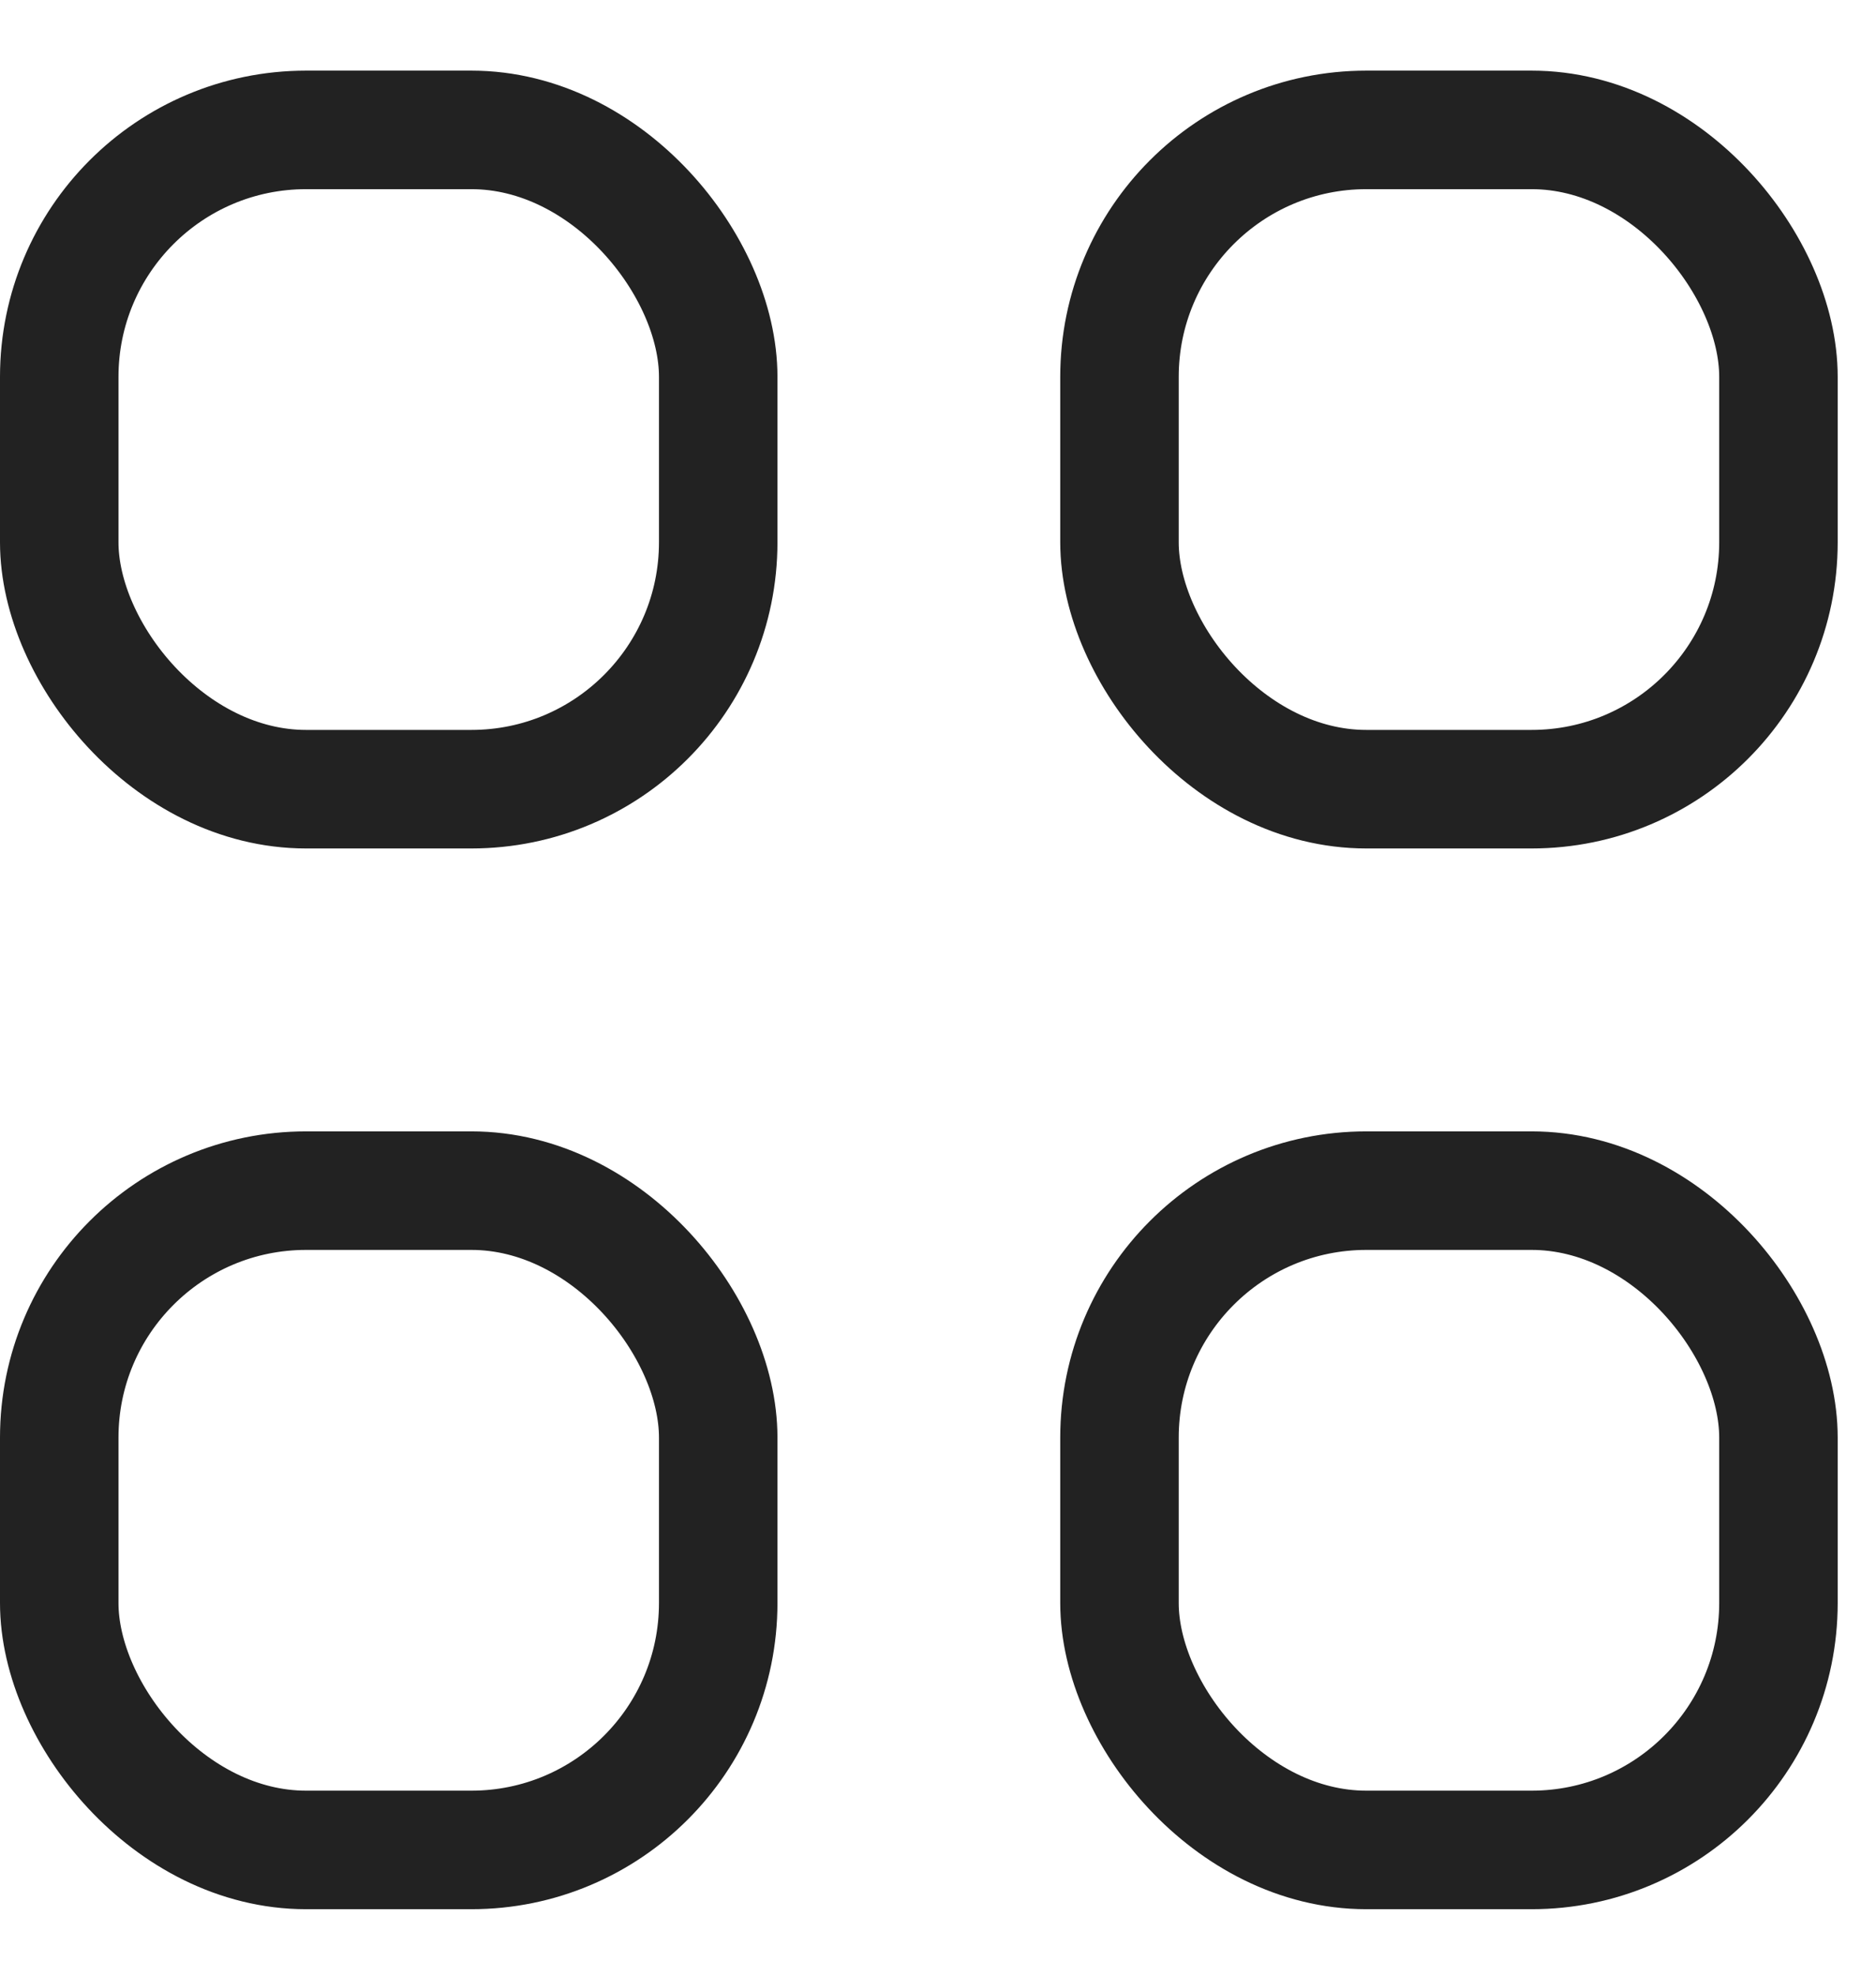
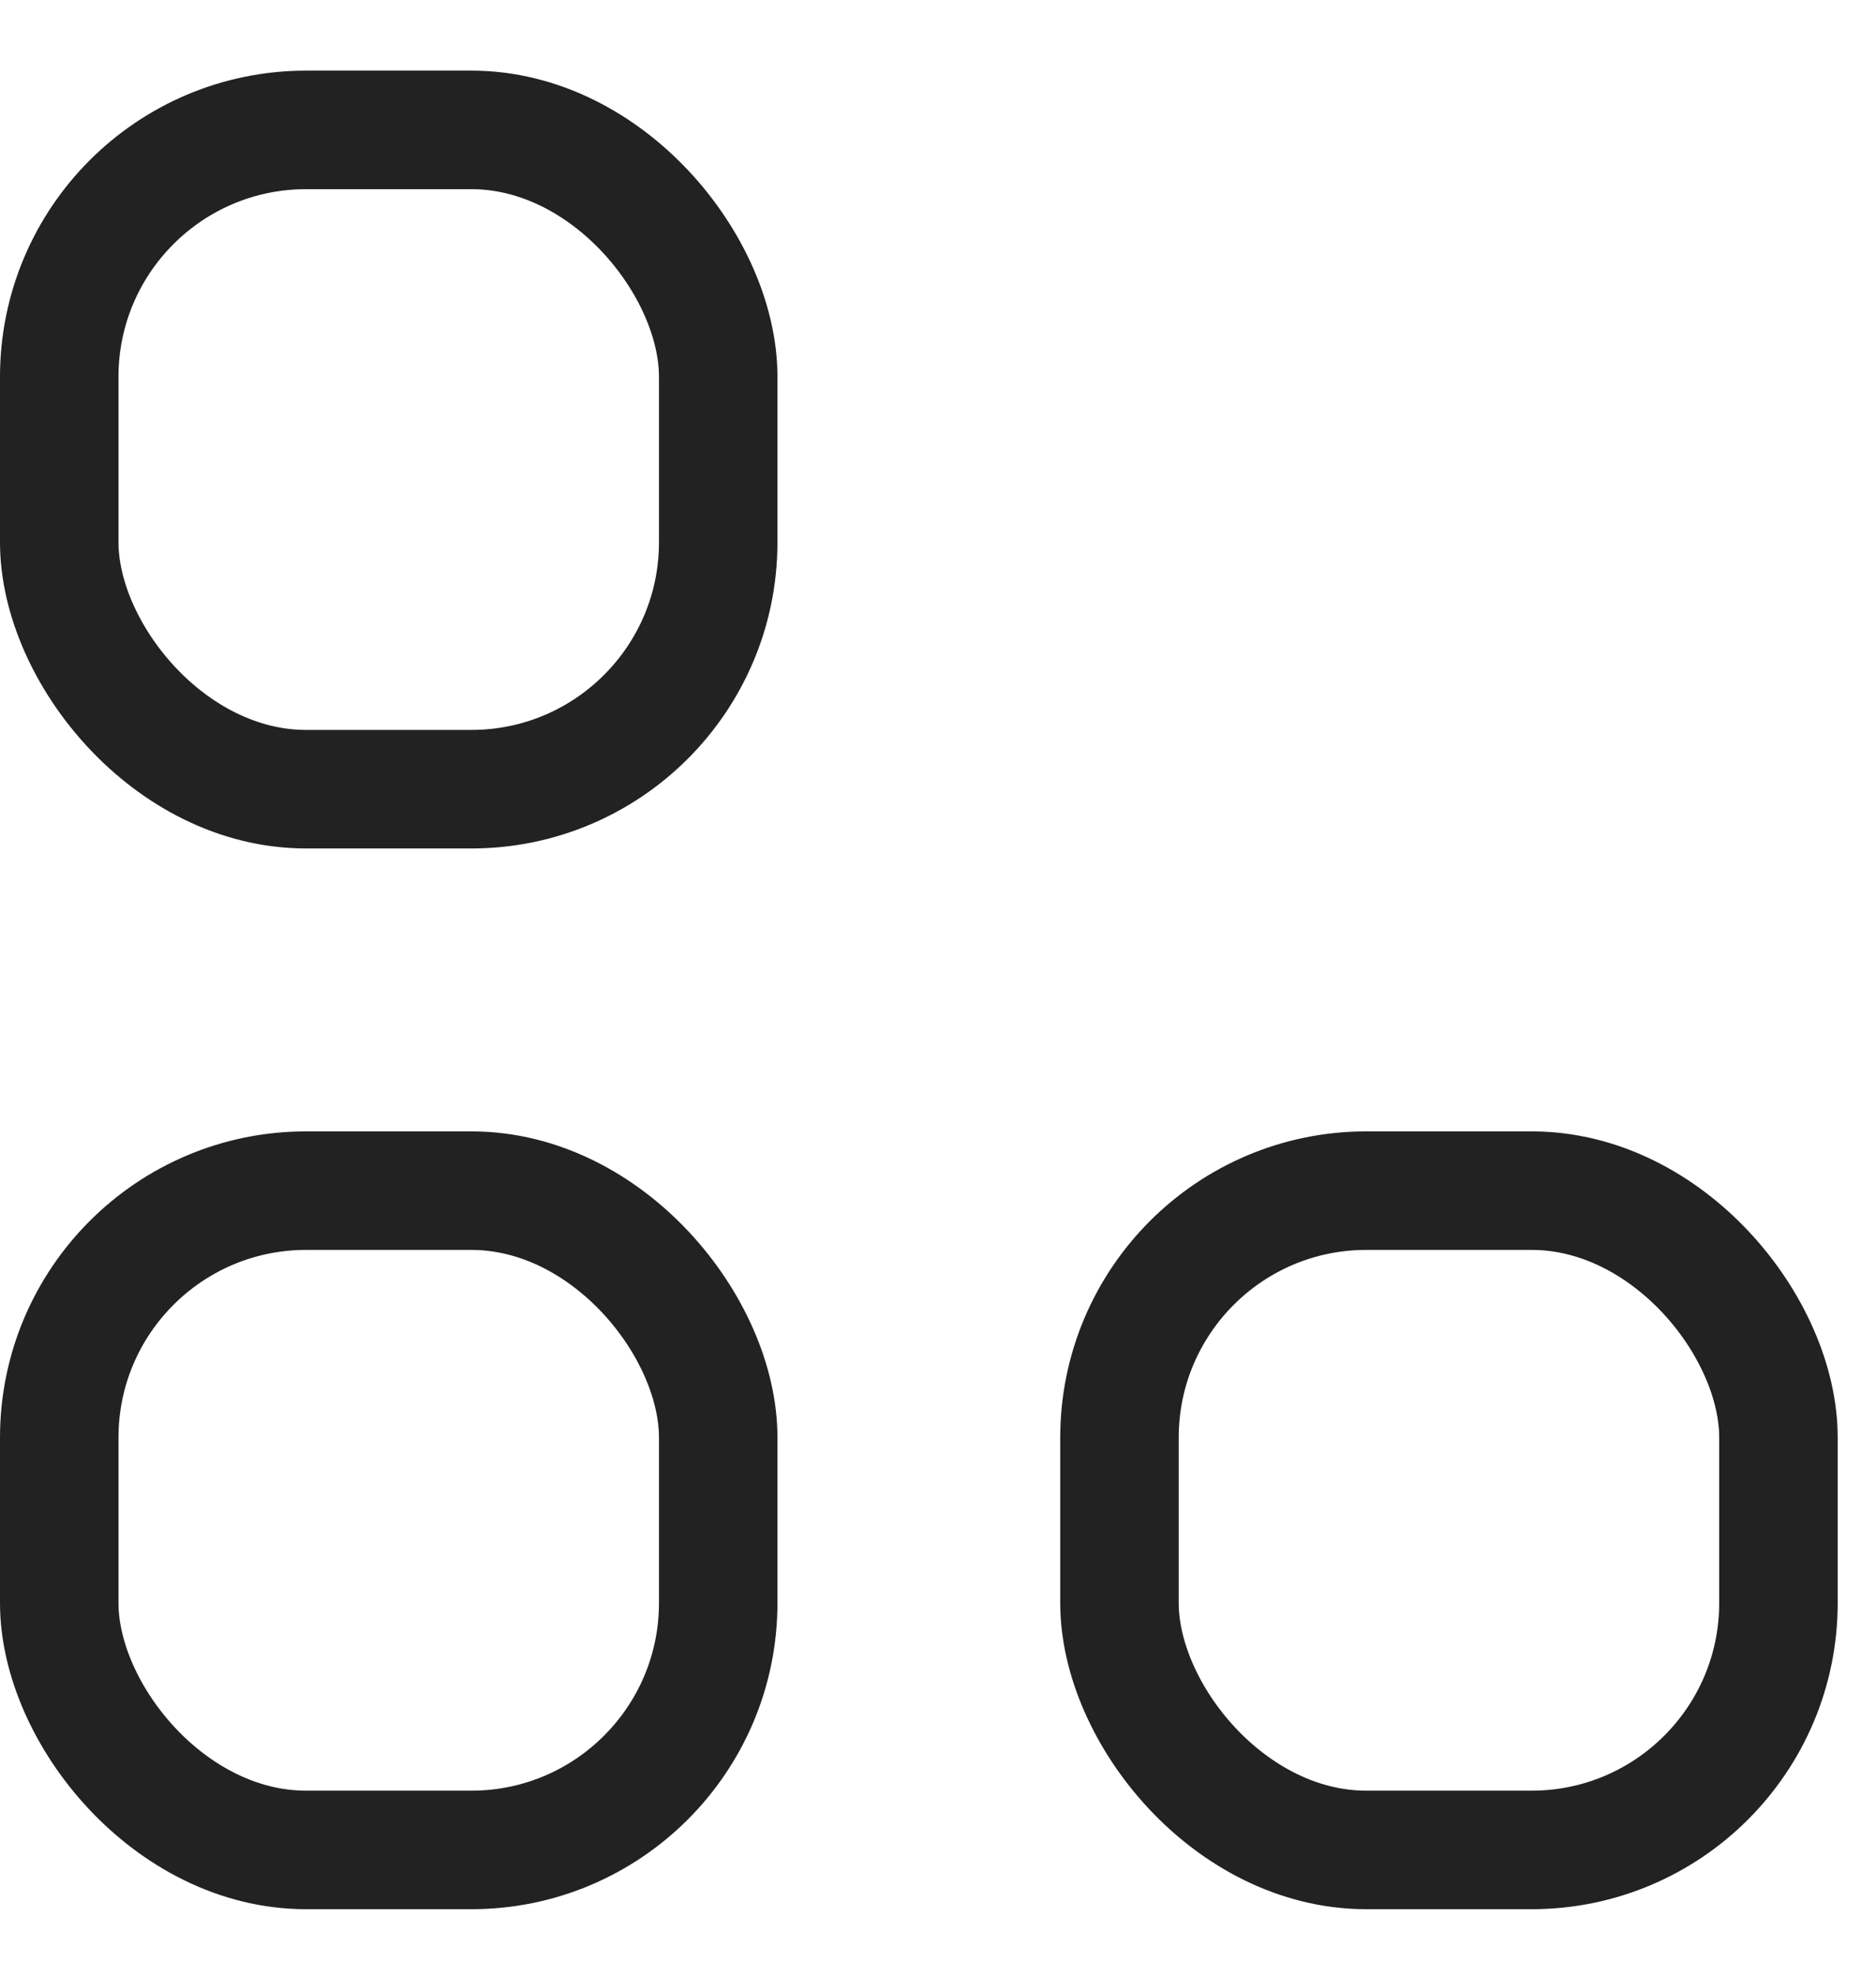
<svg xmlns="http://www.w3.org/2000/svg" width="19px" height="20px" viewBox="0 0 19 20">
  <title>icon</title>
  <g id="Not-used" stroke="none" stroke-width="1" fill="none" fill-rule="evenodd">
    <g id="Home_00" transform="translate(-385, -52)" fill-rule="nonzero" stroke="#222" stroke-width="1.2">
      <g id="nav" transform="translate(-10, 0)">
        <g id="icon" transform="translate(395, 52)">
          <rect id="Rectangle" x="0.6" y="1.315" width="6.674" height="6.674" rx="2.5" />
-           <rect id="Rectangle-Copy-7" x="11.338" y="1.315" width="6.674" height="6.674" rx="2.5" />
          <rect id="Rectangle" x="0.6" y="12.053" width="6.674" height="6.674" rx="2.5" />
          <rect id="Rectangle-Copy-7" x="11.338" y="12.053" width="6.674" height="6.674" rx="2.5" />
        </g>
      </g>
    </g>
  </g>
</svg>